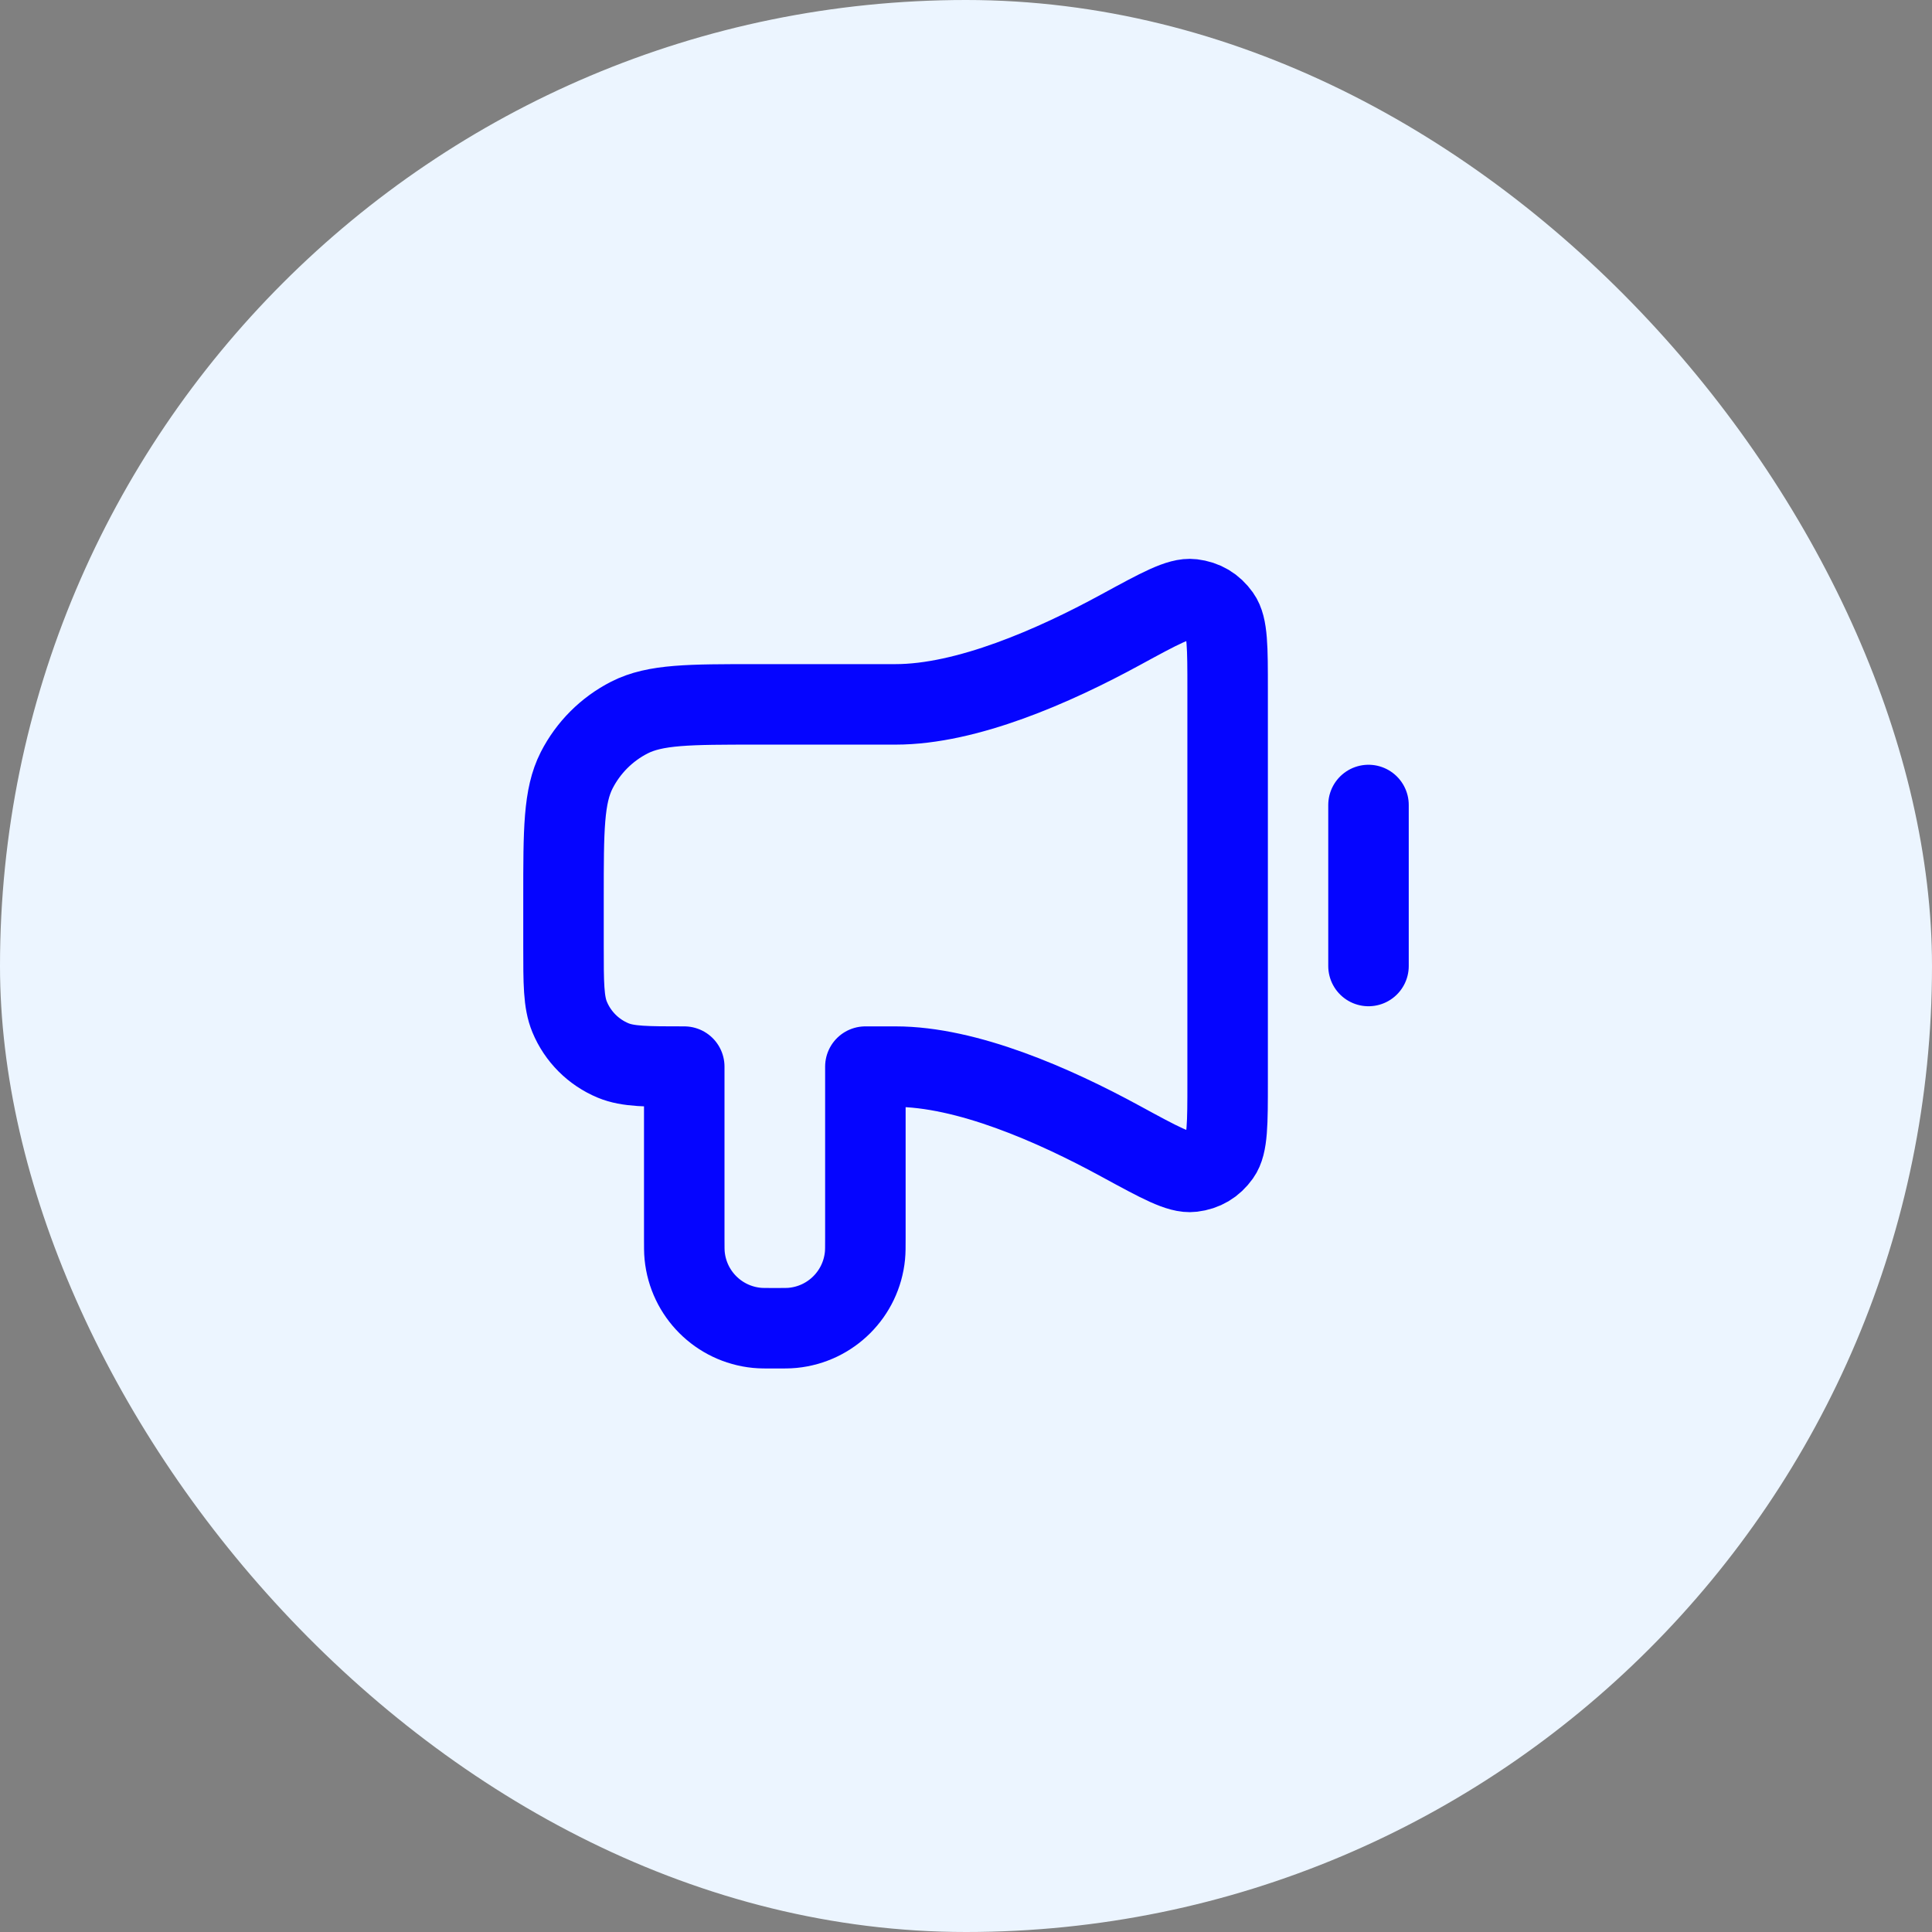
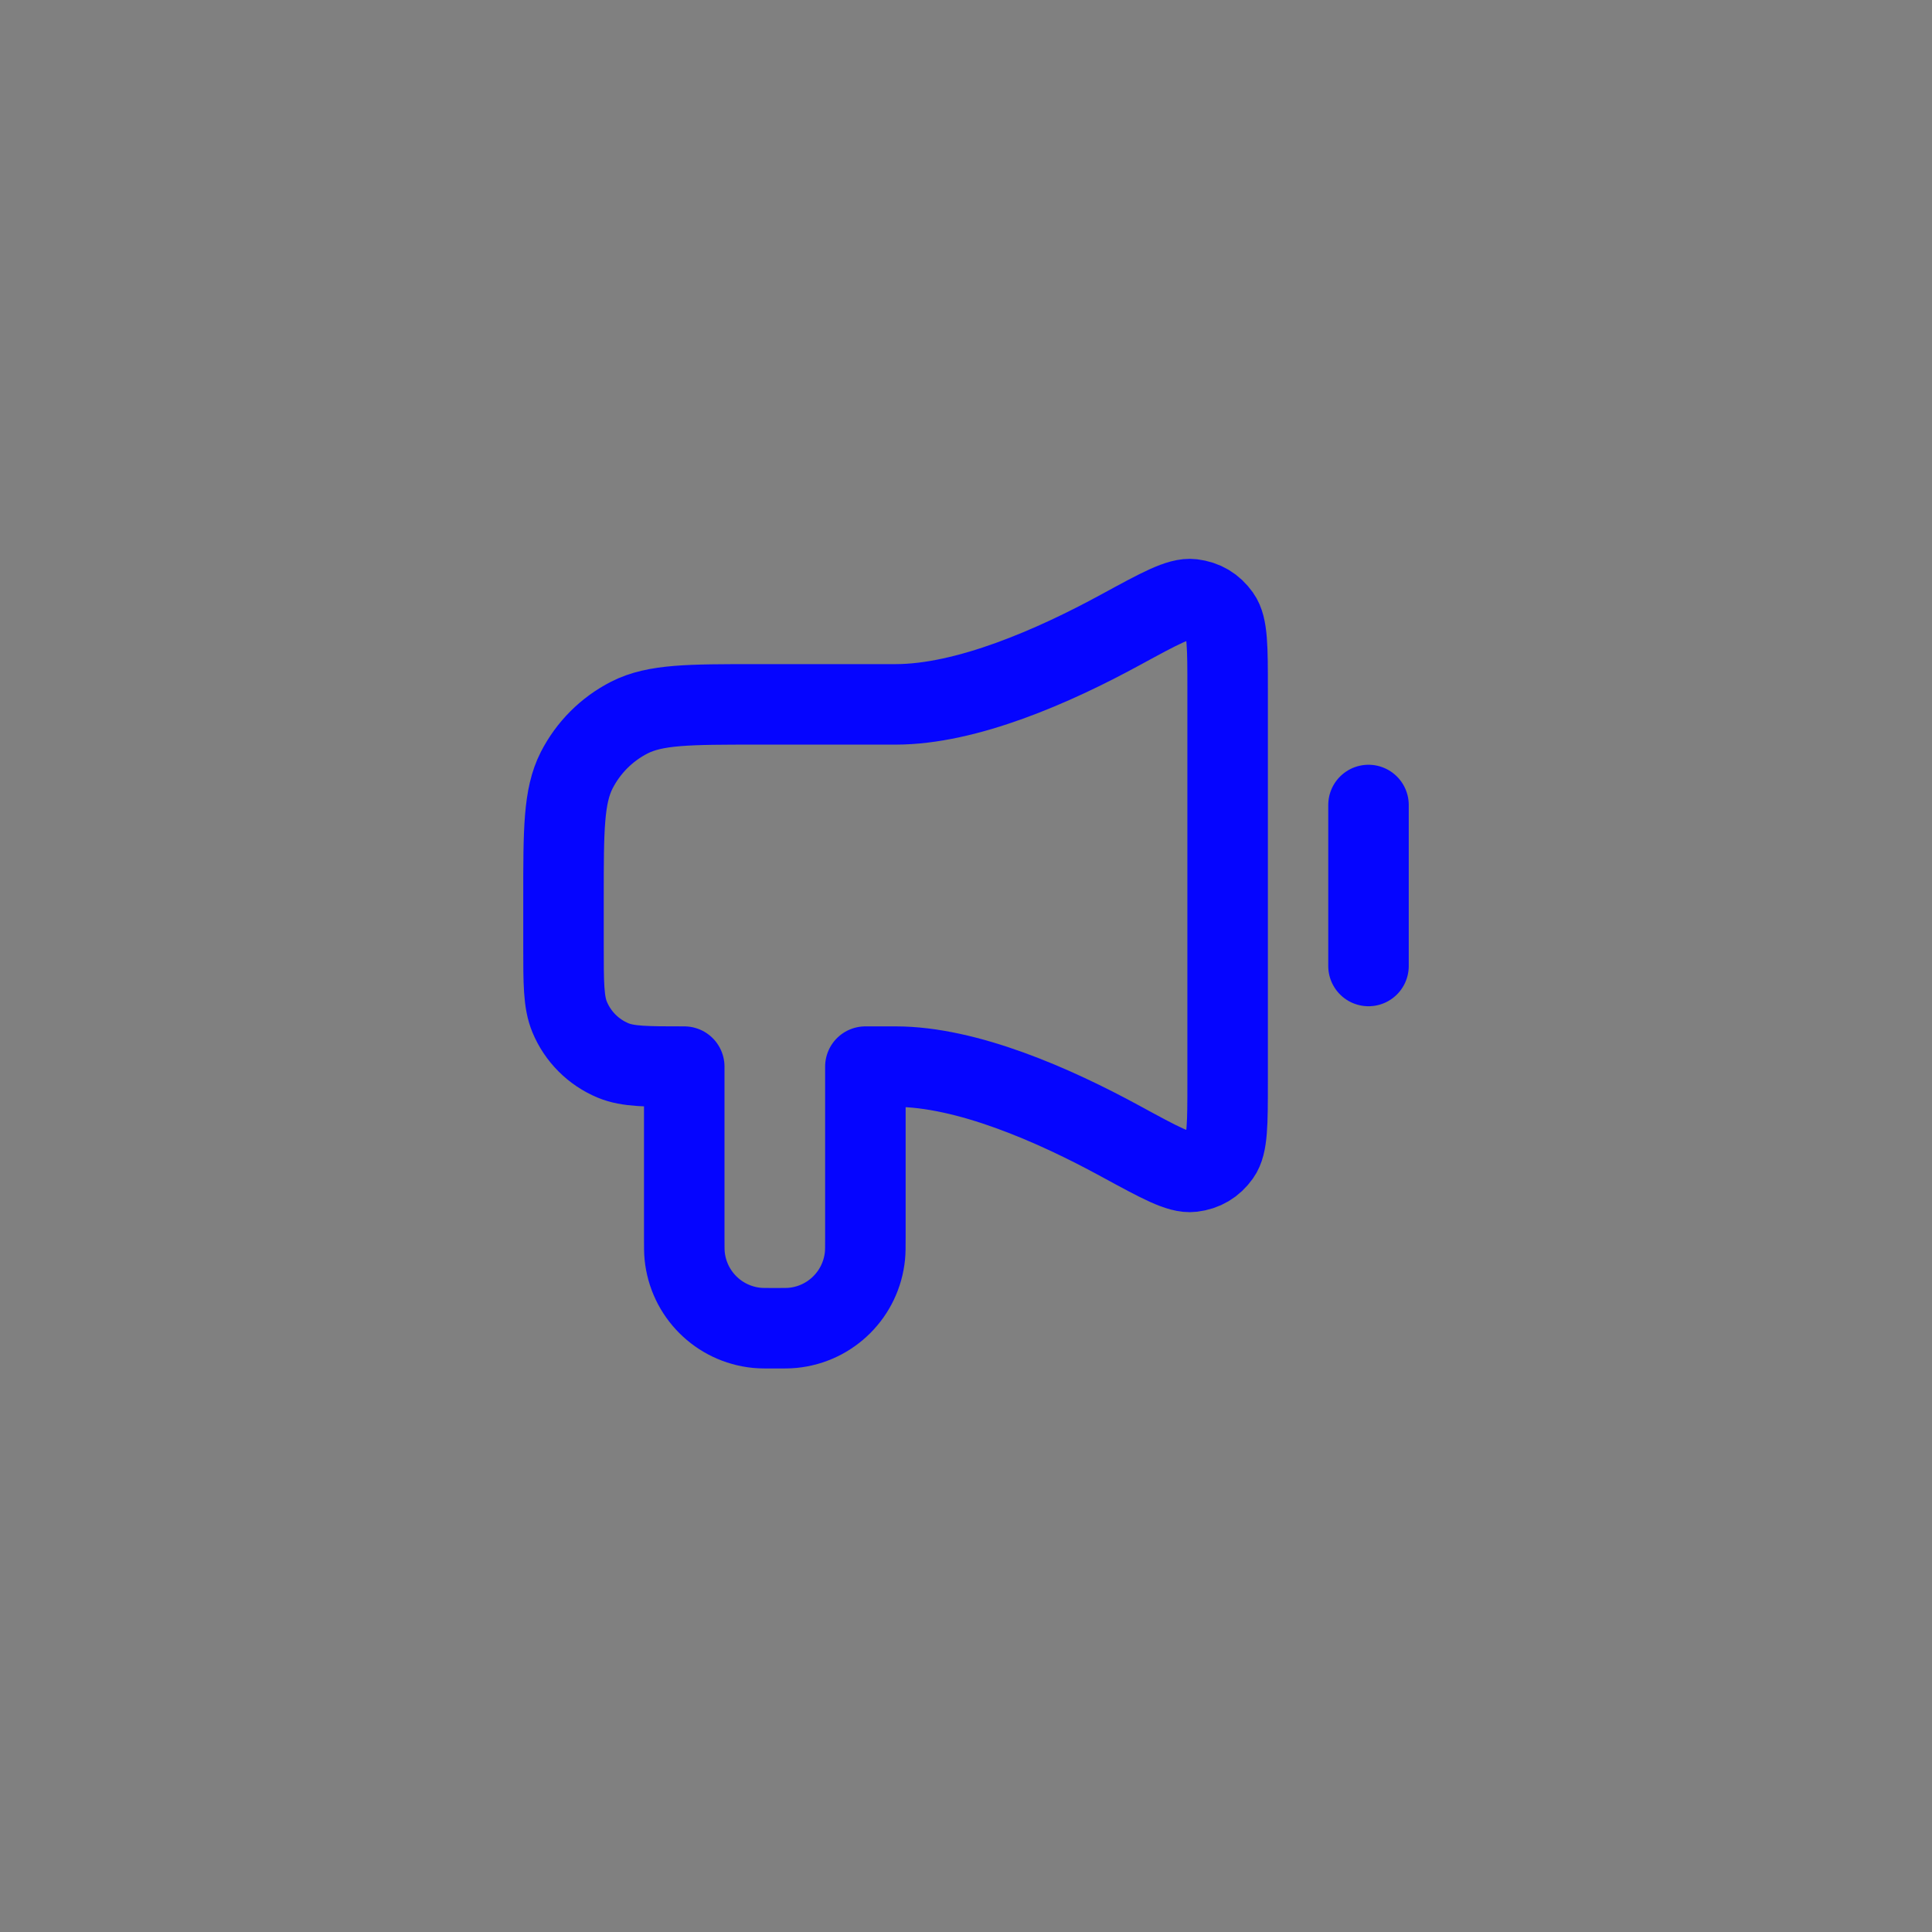
<svg xmlns="http://www.w3.org/2000/svg" width="48" height="48" viewBox="0 0 48 48" fill="none">
  <rect x="0" y="0" width="48" height="48" fill="#808080" stroke="none" />
-   <rect width="48" height="48" rx="24" fill="#ECF5FF" />
  <path d="M34 20V24M22.25 17.5H18.8C17.12 17.5 16.28 17.5 15.638 17.827C15.073 18.115 14.615 18.574 14.327 19.138C14 19.78 14 20.62 14 22.3L14 23.5C14 24.432 14 24.898 14.152 25.265C14.355 25.756 14.745 26.145 15.235 26.348C15.602 26.5 16.068 26.5 17 26.5V30.75C17 30.982 17 31.098 17.01 31.196C17.103 32.146 17.854 32.897 18.804 32.99C18.902 33 19.018 33 19.25 33C19.482 33 19.598 33 19.696 32.99C20.646 32.897 21.397 32.146 21.49 31.196C21.5 31.098 21.5 30.982 21.5 30.75V26.5H22.25C24.016 26.5 26.177 27.447 27.844 28.356C28.817 28.886 29.303 29.151 29.622 29.112C29.917 29.076 30.14 28.943 30.313 28.701C30.5 28.44 30.5 27.918 30.5 26.874V17.126C30.5 16.082 30.5 15.56 30.313 15.299C30.14 15.057 29.917 14.924 29.622 14.888C29.303 14.849 28.817 15.114 27.844 15.644C26.177 16.553 24.016 17.5 22.25 17.5Z" stroke="#0505FF" stroke-width="2" stroke-linecap="round" stroke-linejoin="round" />
</svg>